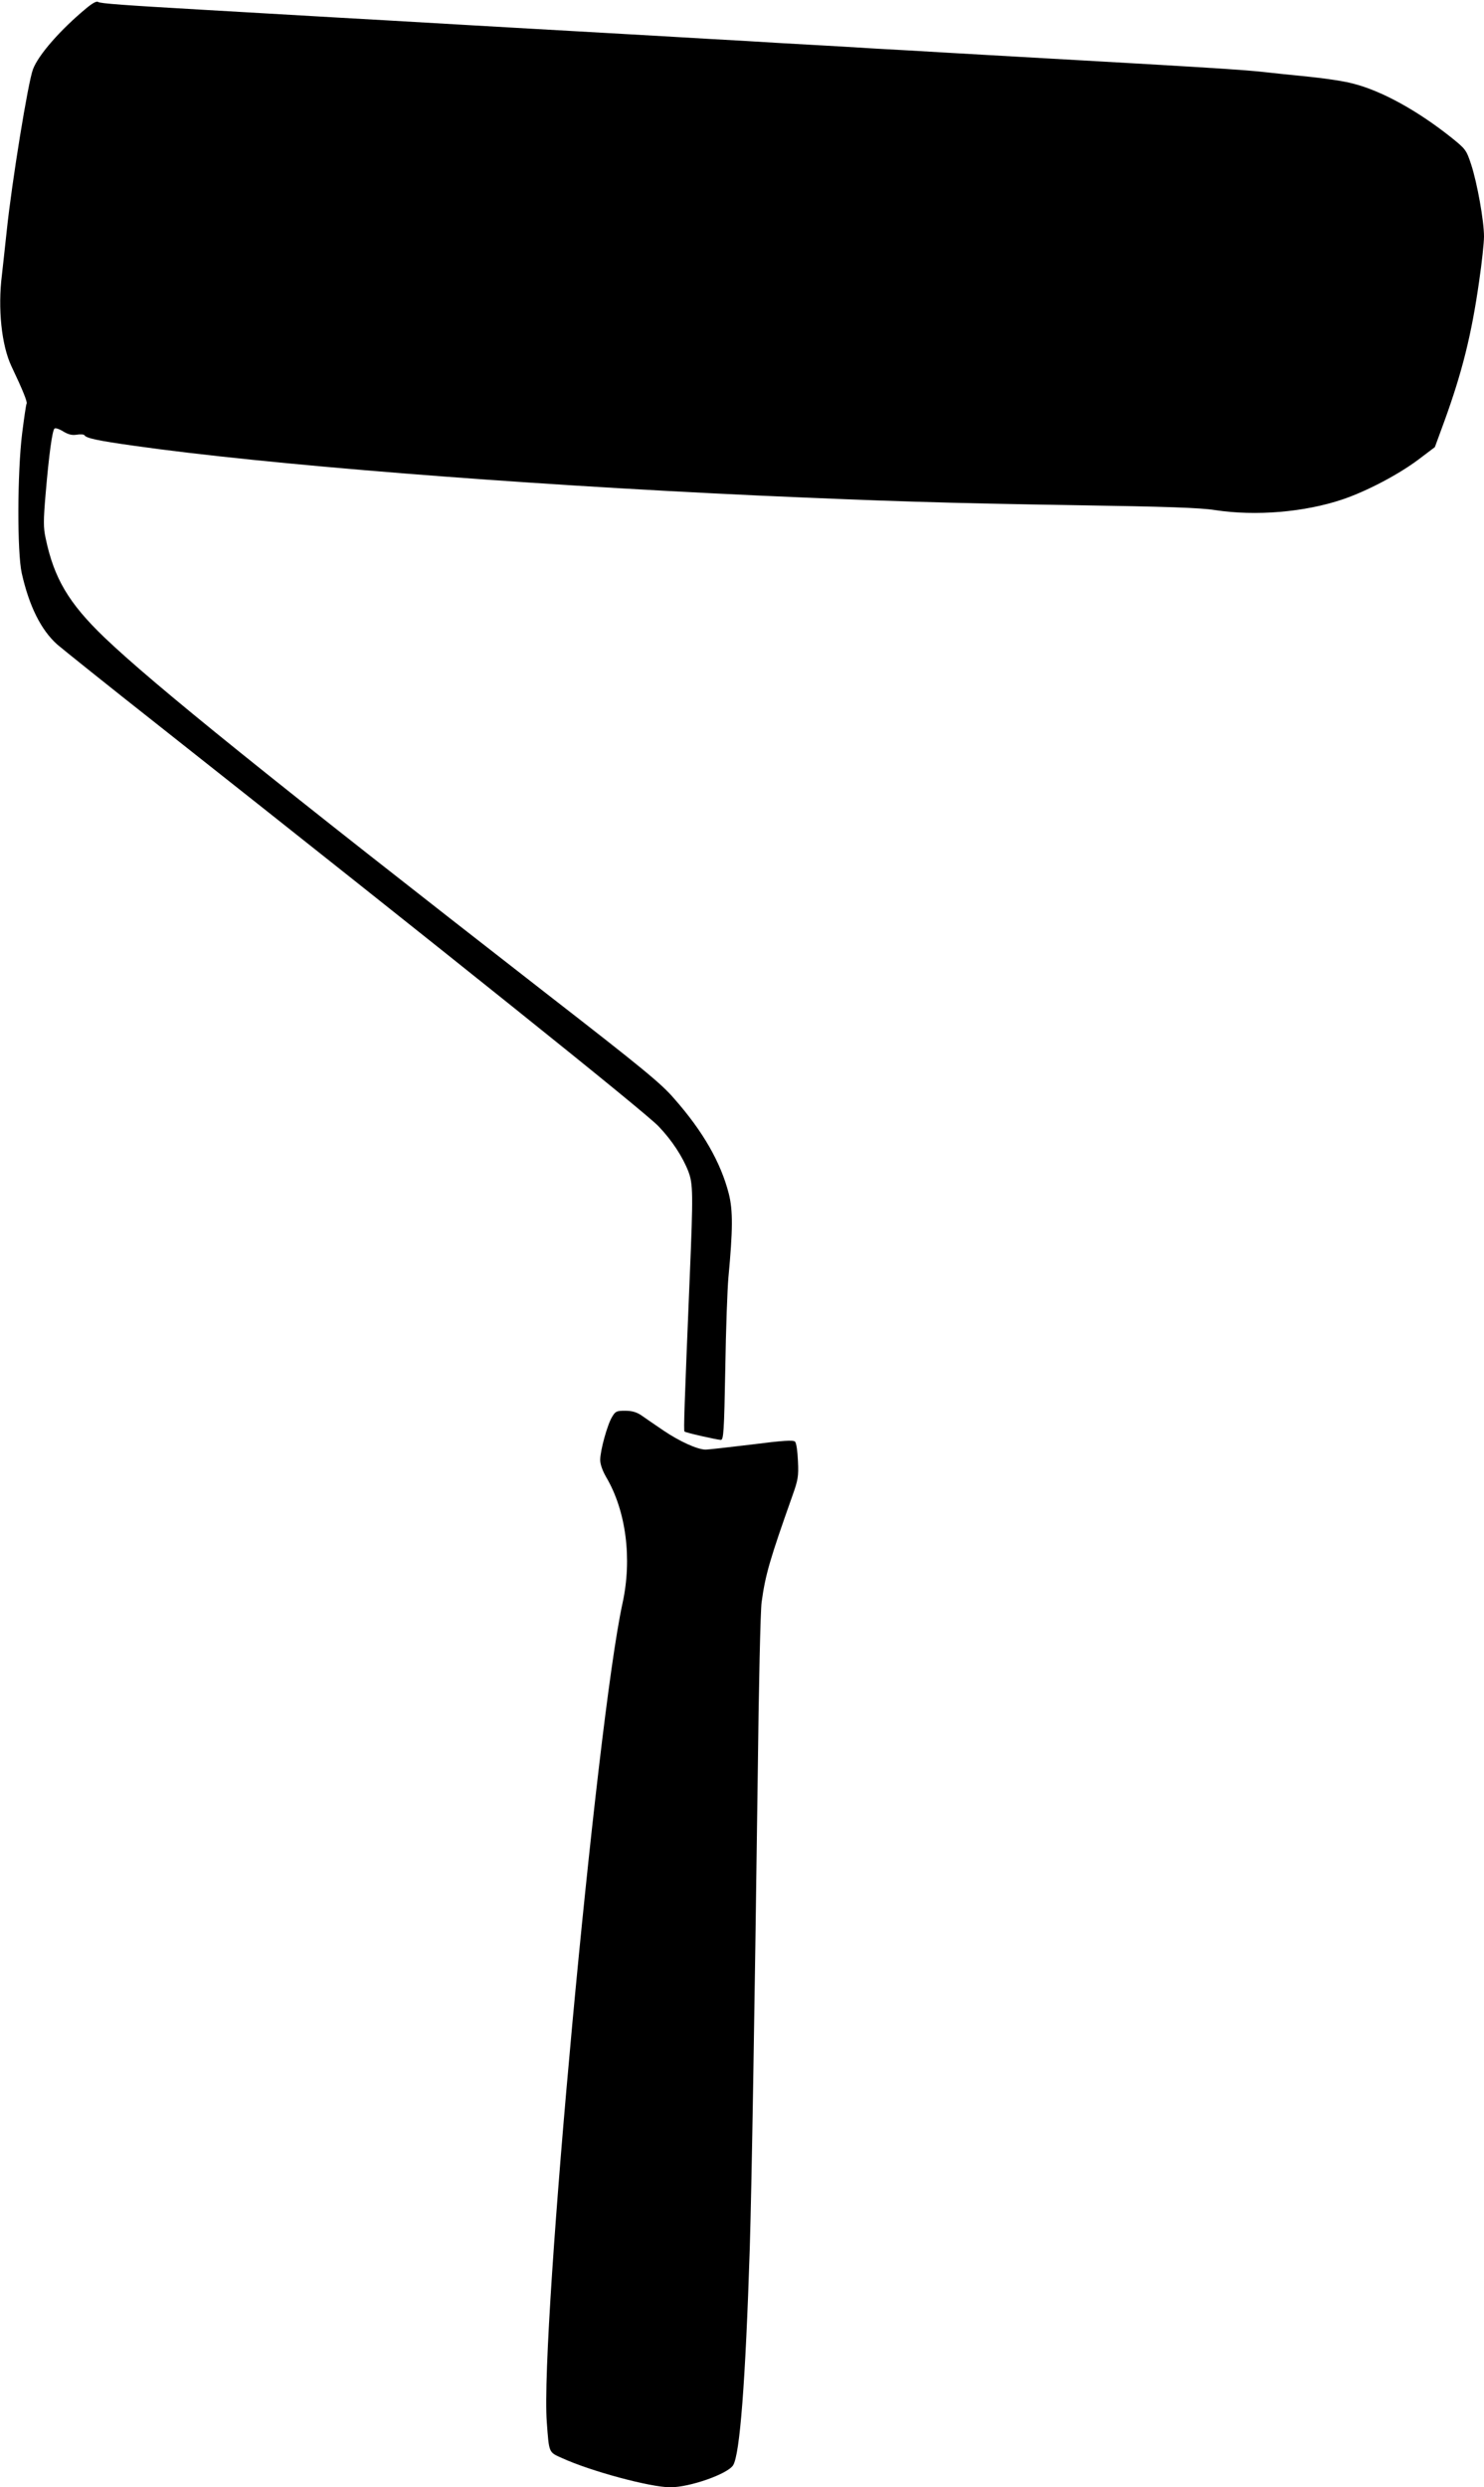
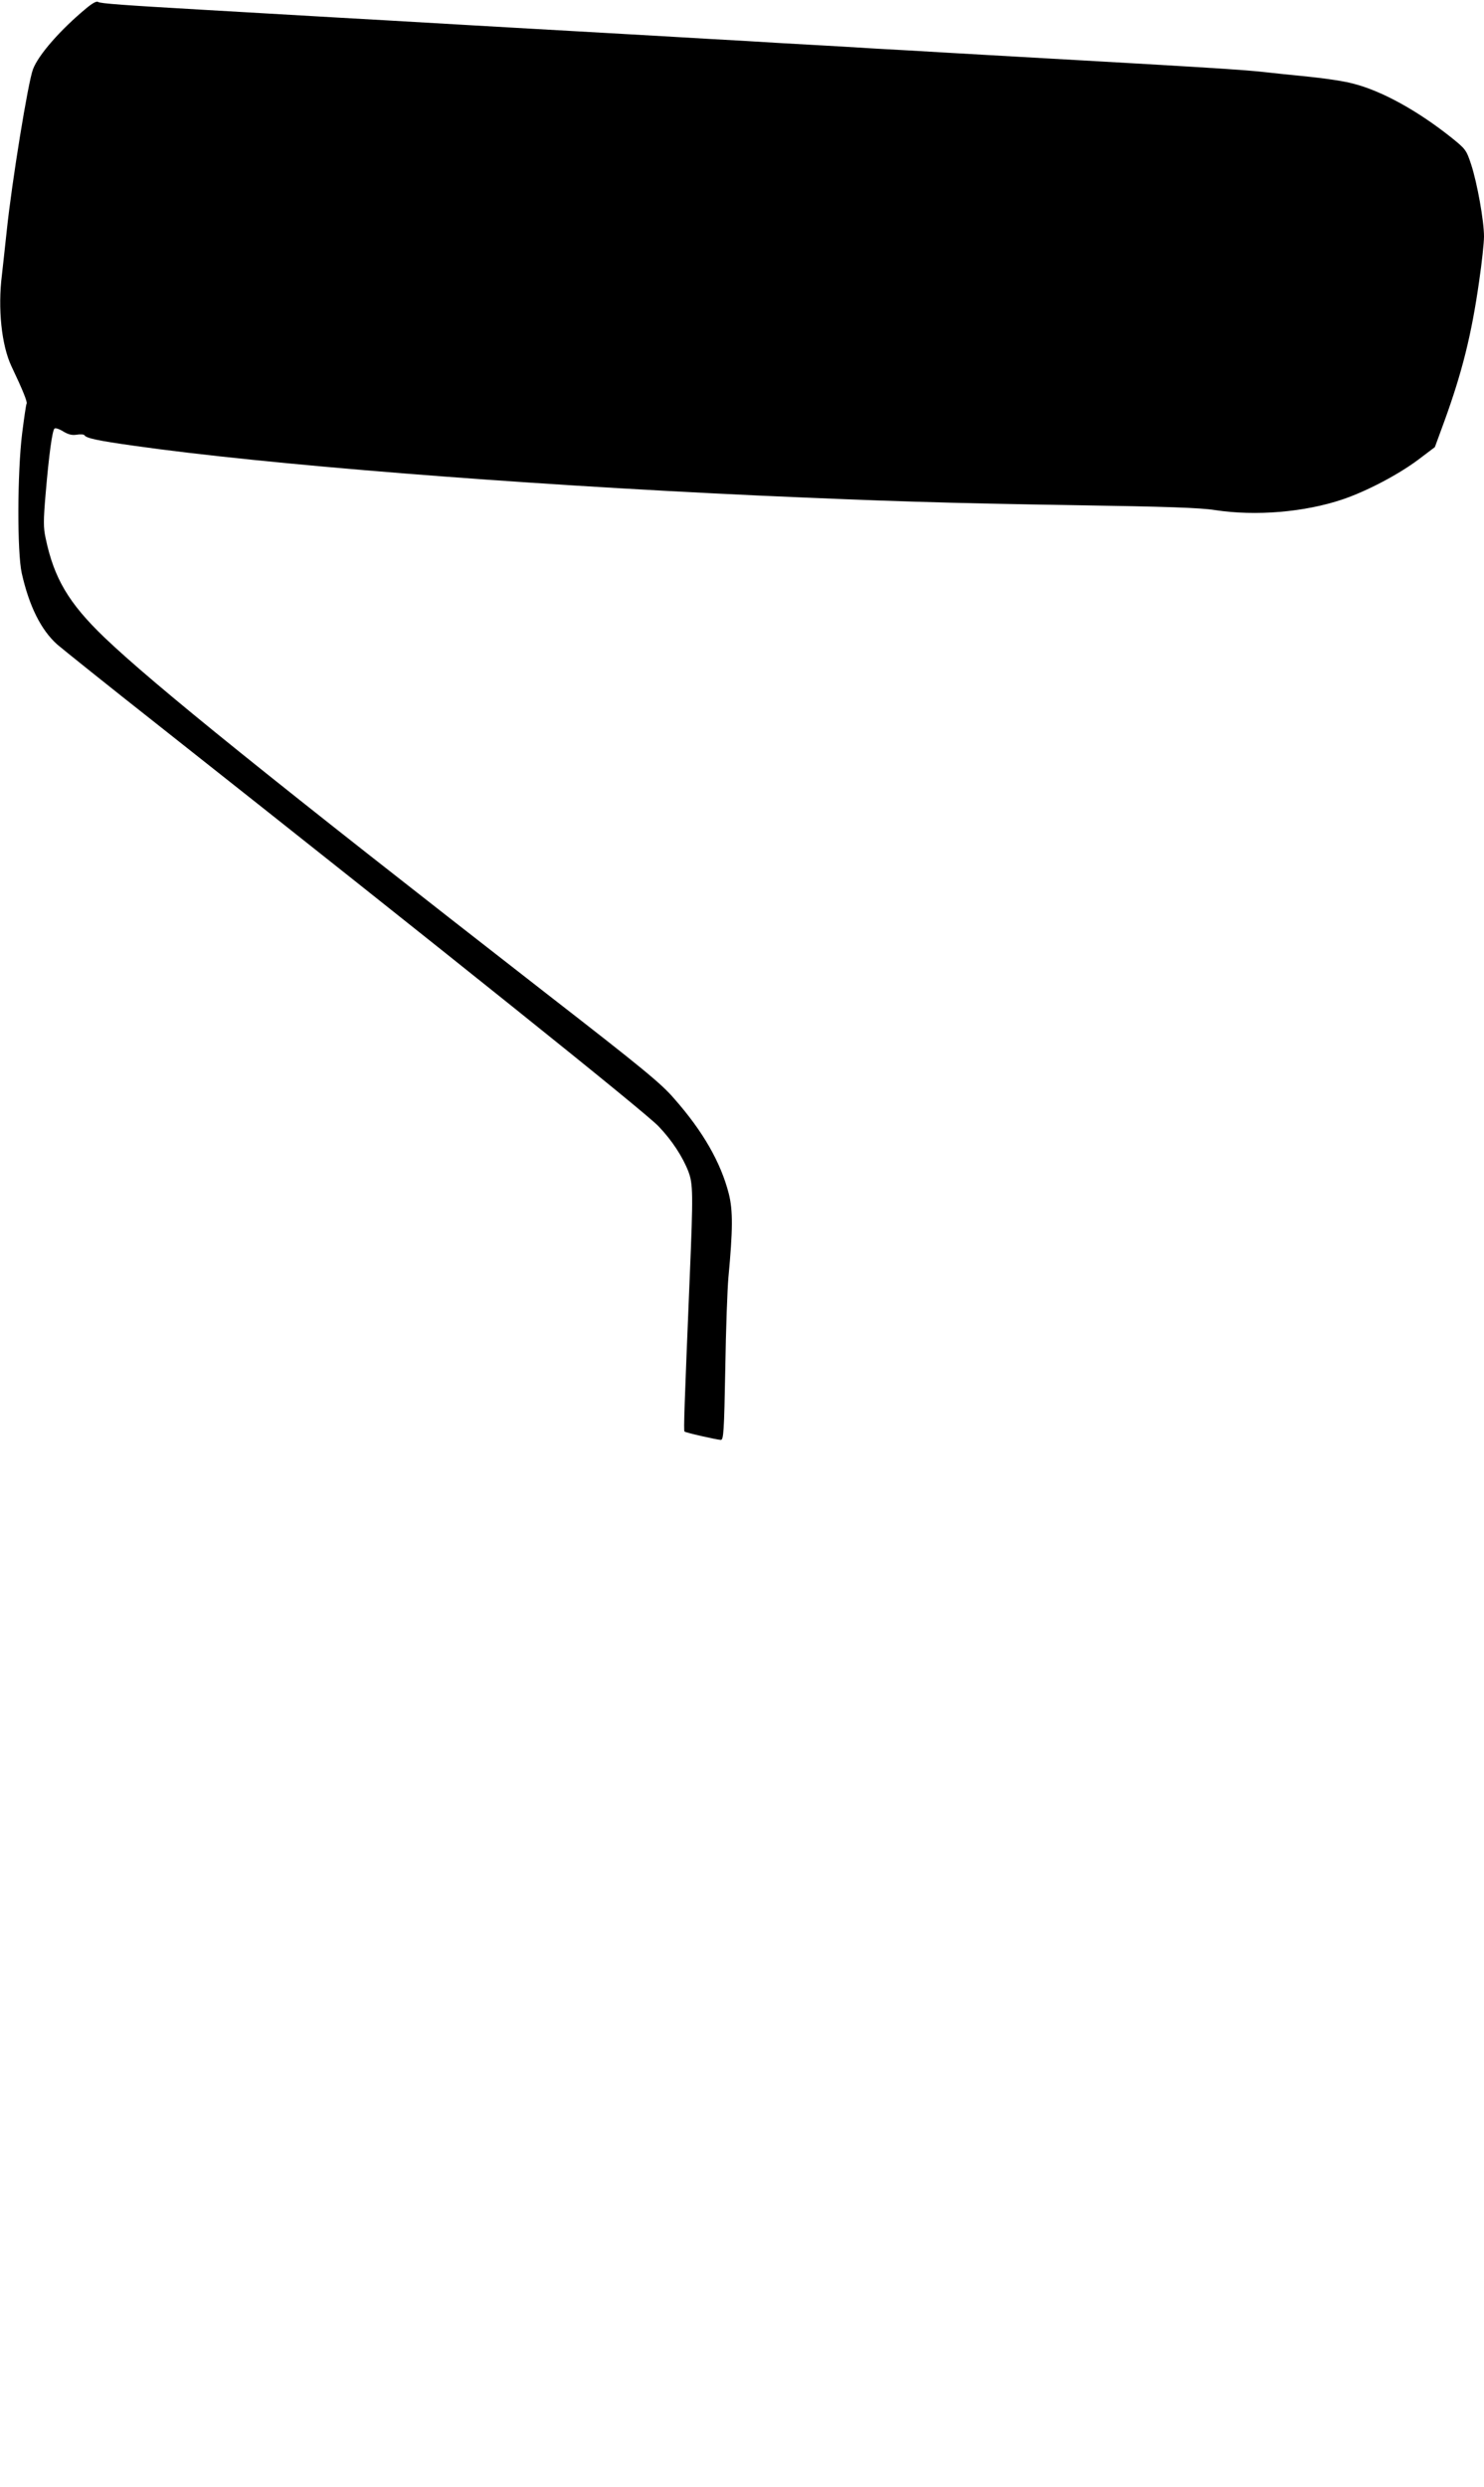
<svg xmlns="http://www.w3.org/2000/svg" version="1.0" width="764pt" height="1280pt" viewBox="0 0 764 1280" preserveAspectRatio="xMidYMid meet">
  <g transform="translate(0,1280) scale(0.1,-0.1)" fill="#000000" stroke="none">
    <path d="M445 12758 c-133 -110 -247 -240 -275 -314 -25 -63 -109 -581 -135 -829 -9 -82 -20 -186 -25 -229 -22 -174 -2 -363 49 -471 58 -122 83 -184 78 -192 -3 -5 -13 -74 -23 -153 -25 -202 -26 -613 -2 -720 38 -169 99 -292 183 -367 28 -24 261 -211 520 -415 1491 -1178 2510 -1994 2576 -2065 69 -72 124 -157 153 -232 24 -64 25 -112 7 -541 -28 -675 -32 -792 -27 -797 6 -6 165 -42 187 -43 14 0 17 40 23 368 3 202 11 412 16 467 23 246 24 345 2 432 -41 160 -132 320 -281 489 -68 79 -161 155 -658 541 -1419 1104 -2022 1590 -2277 1834 -182 175 -258 303 -301 509 -12 55 -12 90 0 230 17 201 34 322 45 334 5 5 24 -1 45 -14 27 -16 45 -21 70 -17 19 3 37 2 40 -3 9 -15 69 -28 255 -54 675 -96 1956 -198 3210 -256 676 -30 961 -39 1645 -50 455 -7 635 -13 710 -25 210 -32 461 -11 657 55 124 42 286 127 389 204 l86 65 47 128 c93 255 142 451 181 726 14 95 25 198 25 230 0 80 -35 275 -66 370 -25 76 -29 80 -102 139 -176 140 -360 241 -507 278 -44 12 -145 27 -225 35 -80 8 -188 19 -240 25 -93 10 -236 19 -595 40 -99 6 -335 19 -525 30 -190 11 -426 24 -525 30 -99 6 -256 15 -350 20 -93 6 -246 15 -340 20 -93 5 -246 14 -340 20 -93 5 -251 14 -350 20 -99 6 -335 19 -525 30 -190 11 -426 24 -525 30 -409 24 -519 30 -695 40 -102 6 -257 15 -345 20 -88 5 -243 14 -345 20 -399 23 -525 32 -535 40 -7 6 -30 -7 -60 -32z" />
-     <path d="M3151 5508 c-24 -39 -61 -172 -61 -221 0 -23 12 -56 31 -89 102 -173 134 -419 84 -648 -135 -618 -425 -3756 -390 -4215 12 -160 9 -154 79 -185 149 -68 455 -150 557 -150 100 0 294 68 323 113 35 54 64 431 86 1117 10 333 24 1162 41 2435 5 451 14 852 20 890 19 141 43 222 159 549 28 79 32 98 28 177 -2 50 -8 93 -15 100 -9 9 -61 6 -225 -15 -117 -14 -223 -26 -235 -26 -42 0 -136 43 -217 98 -45 30 -96 66 -115 79 -24 16 -48 23 -83 23 -44 0 -50 -3 -67 -32z" />
  </g>
</svg>